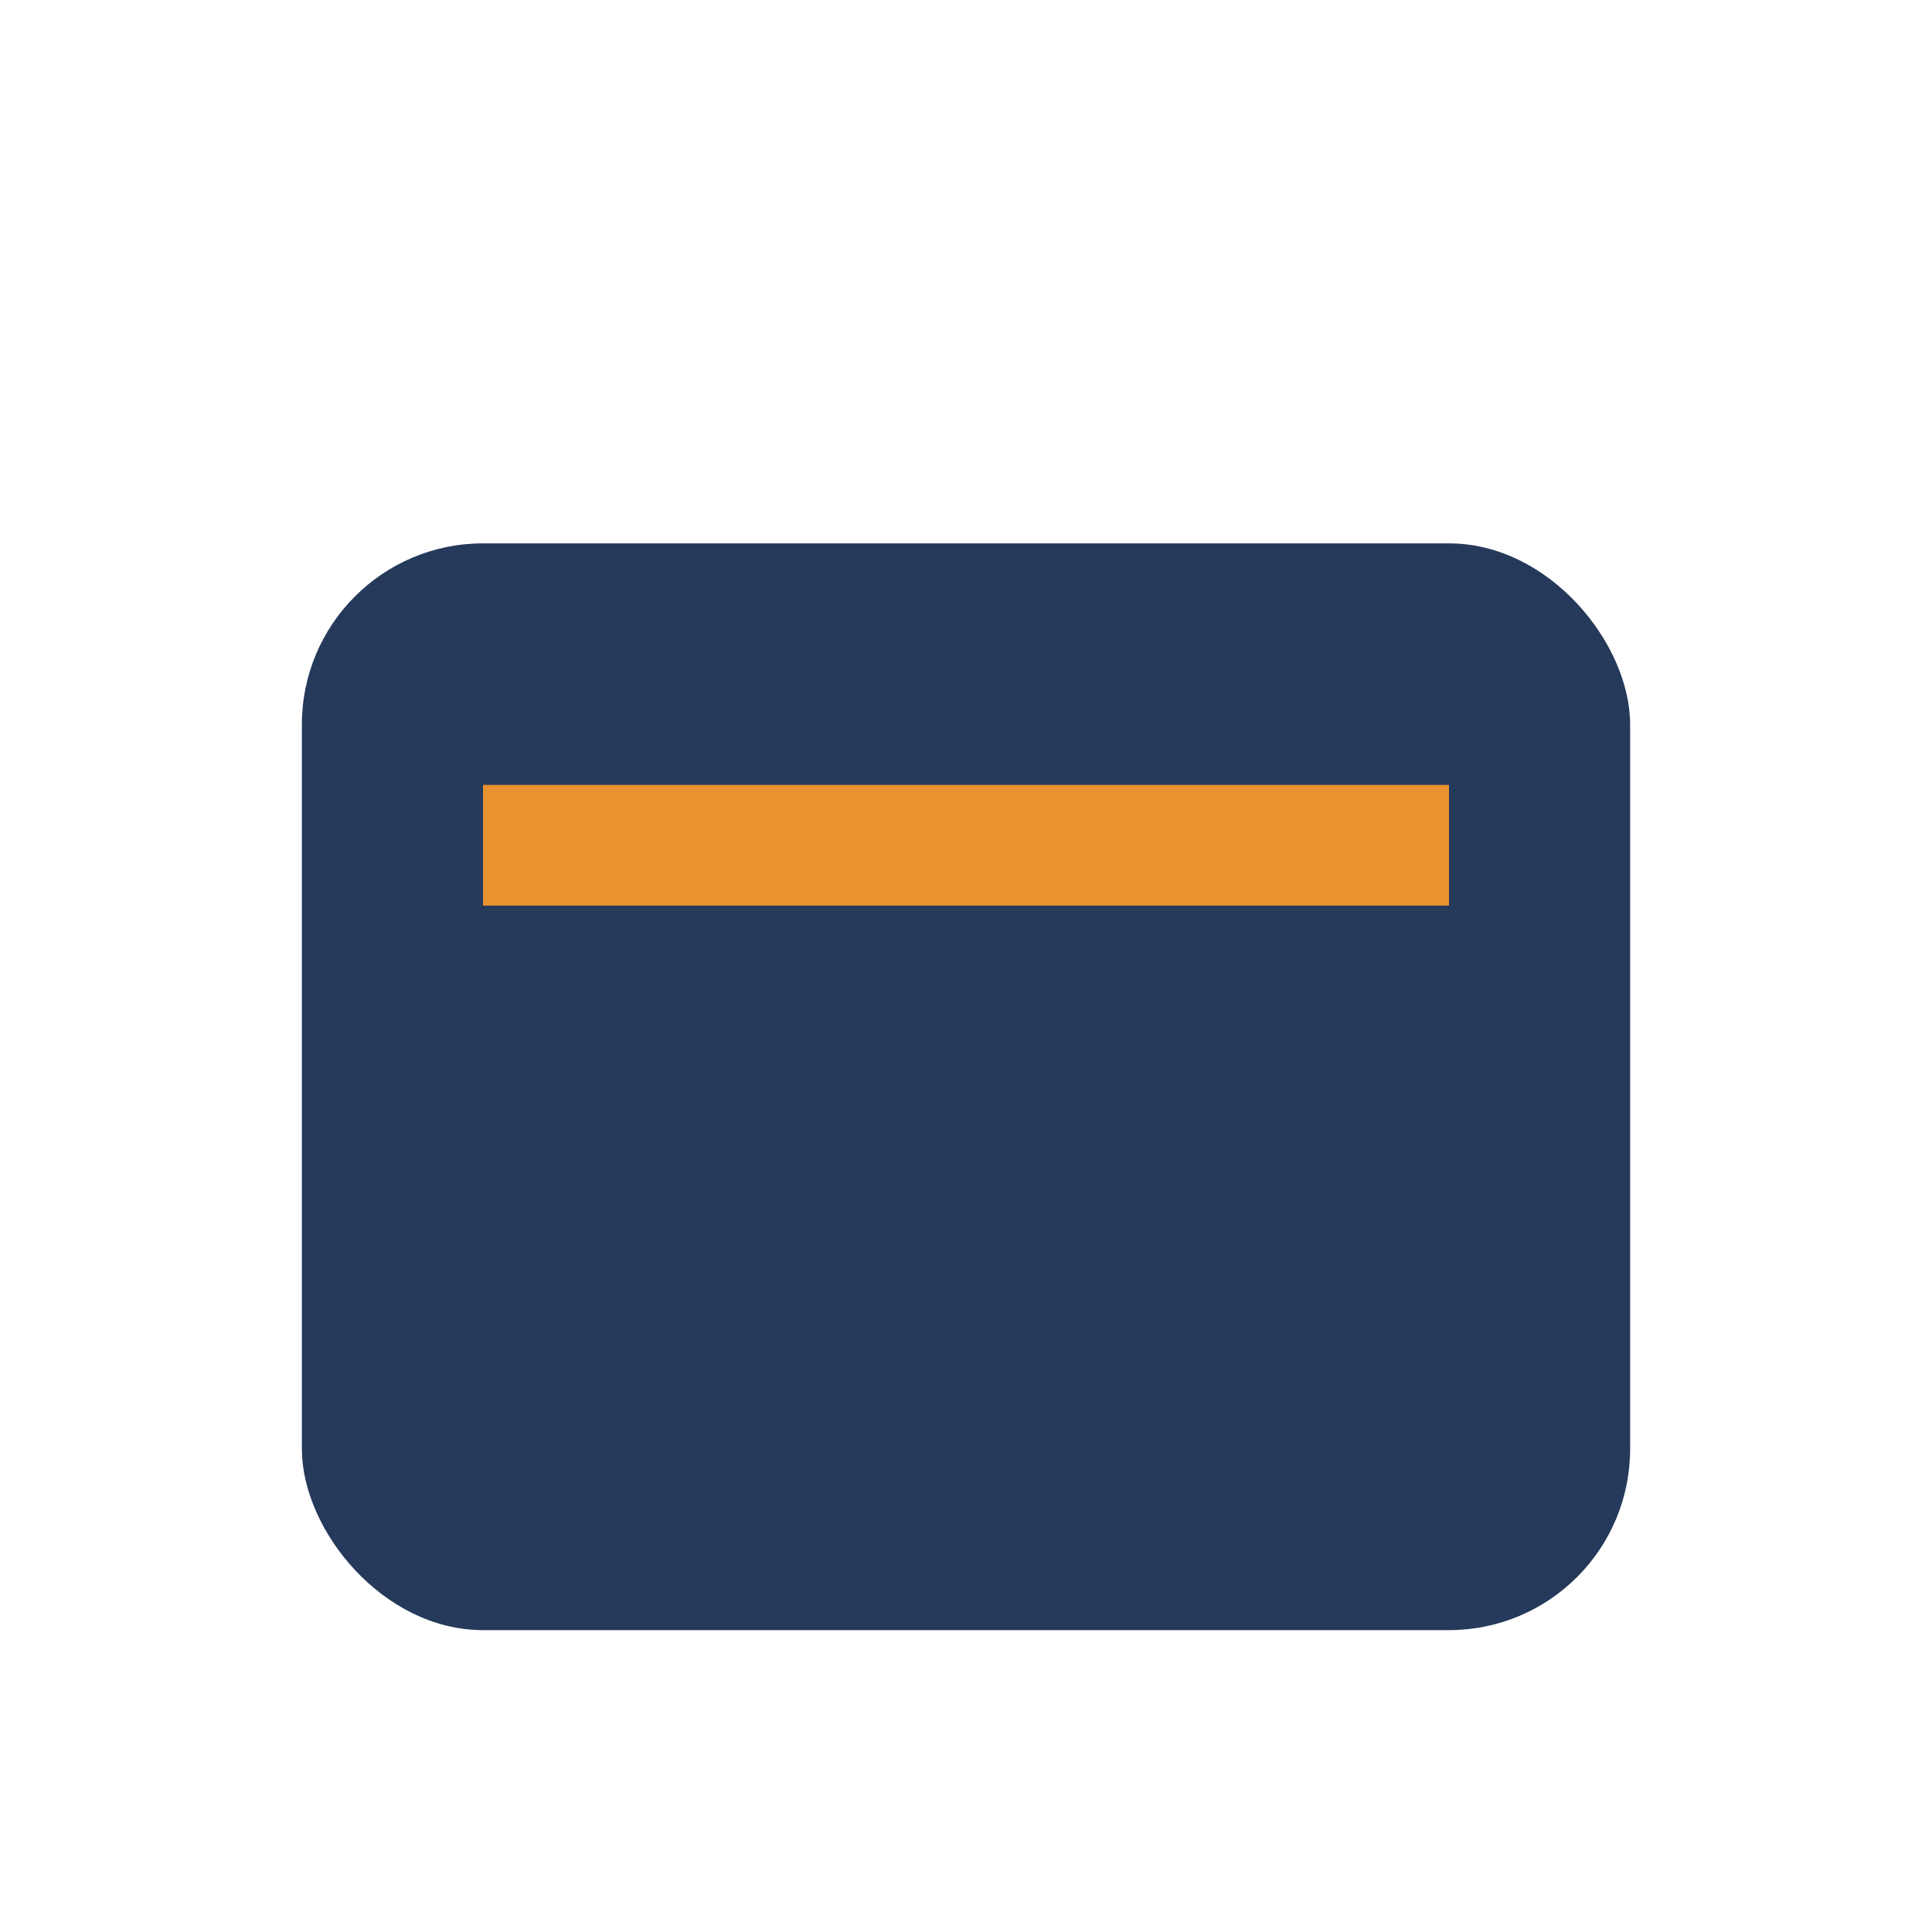
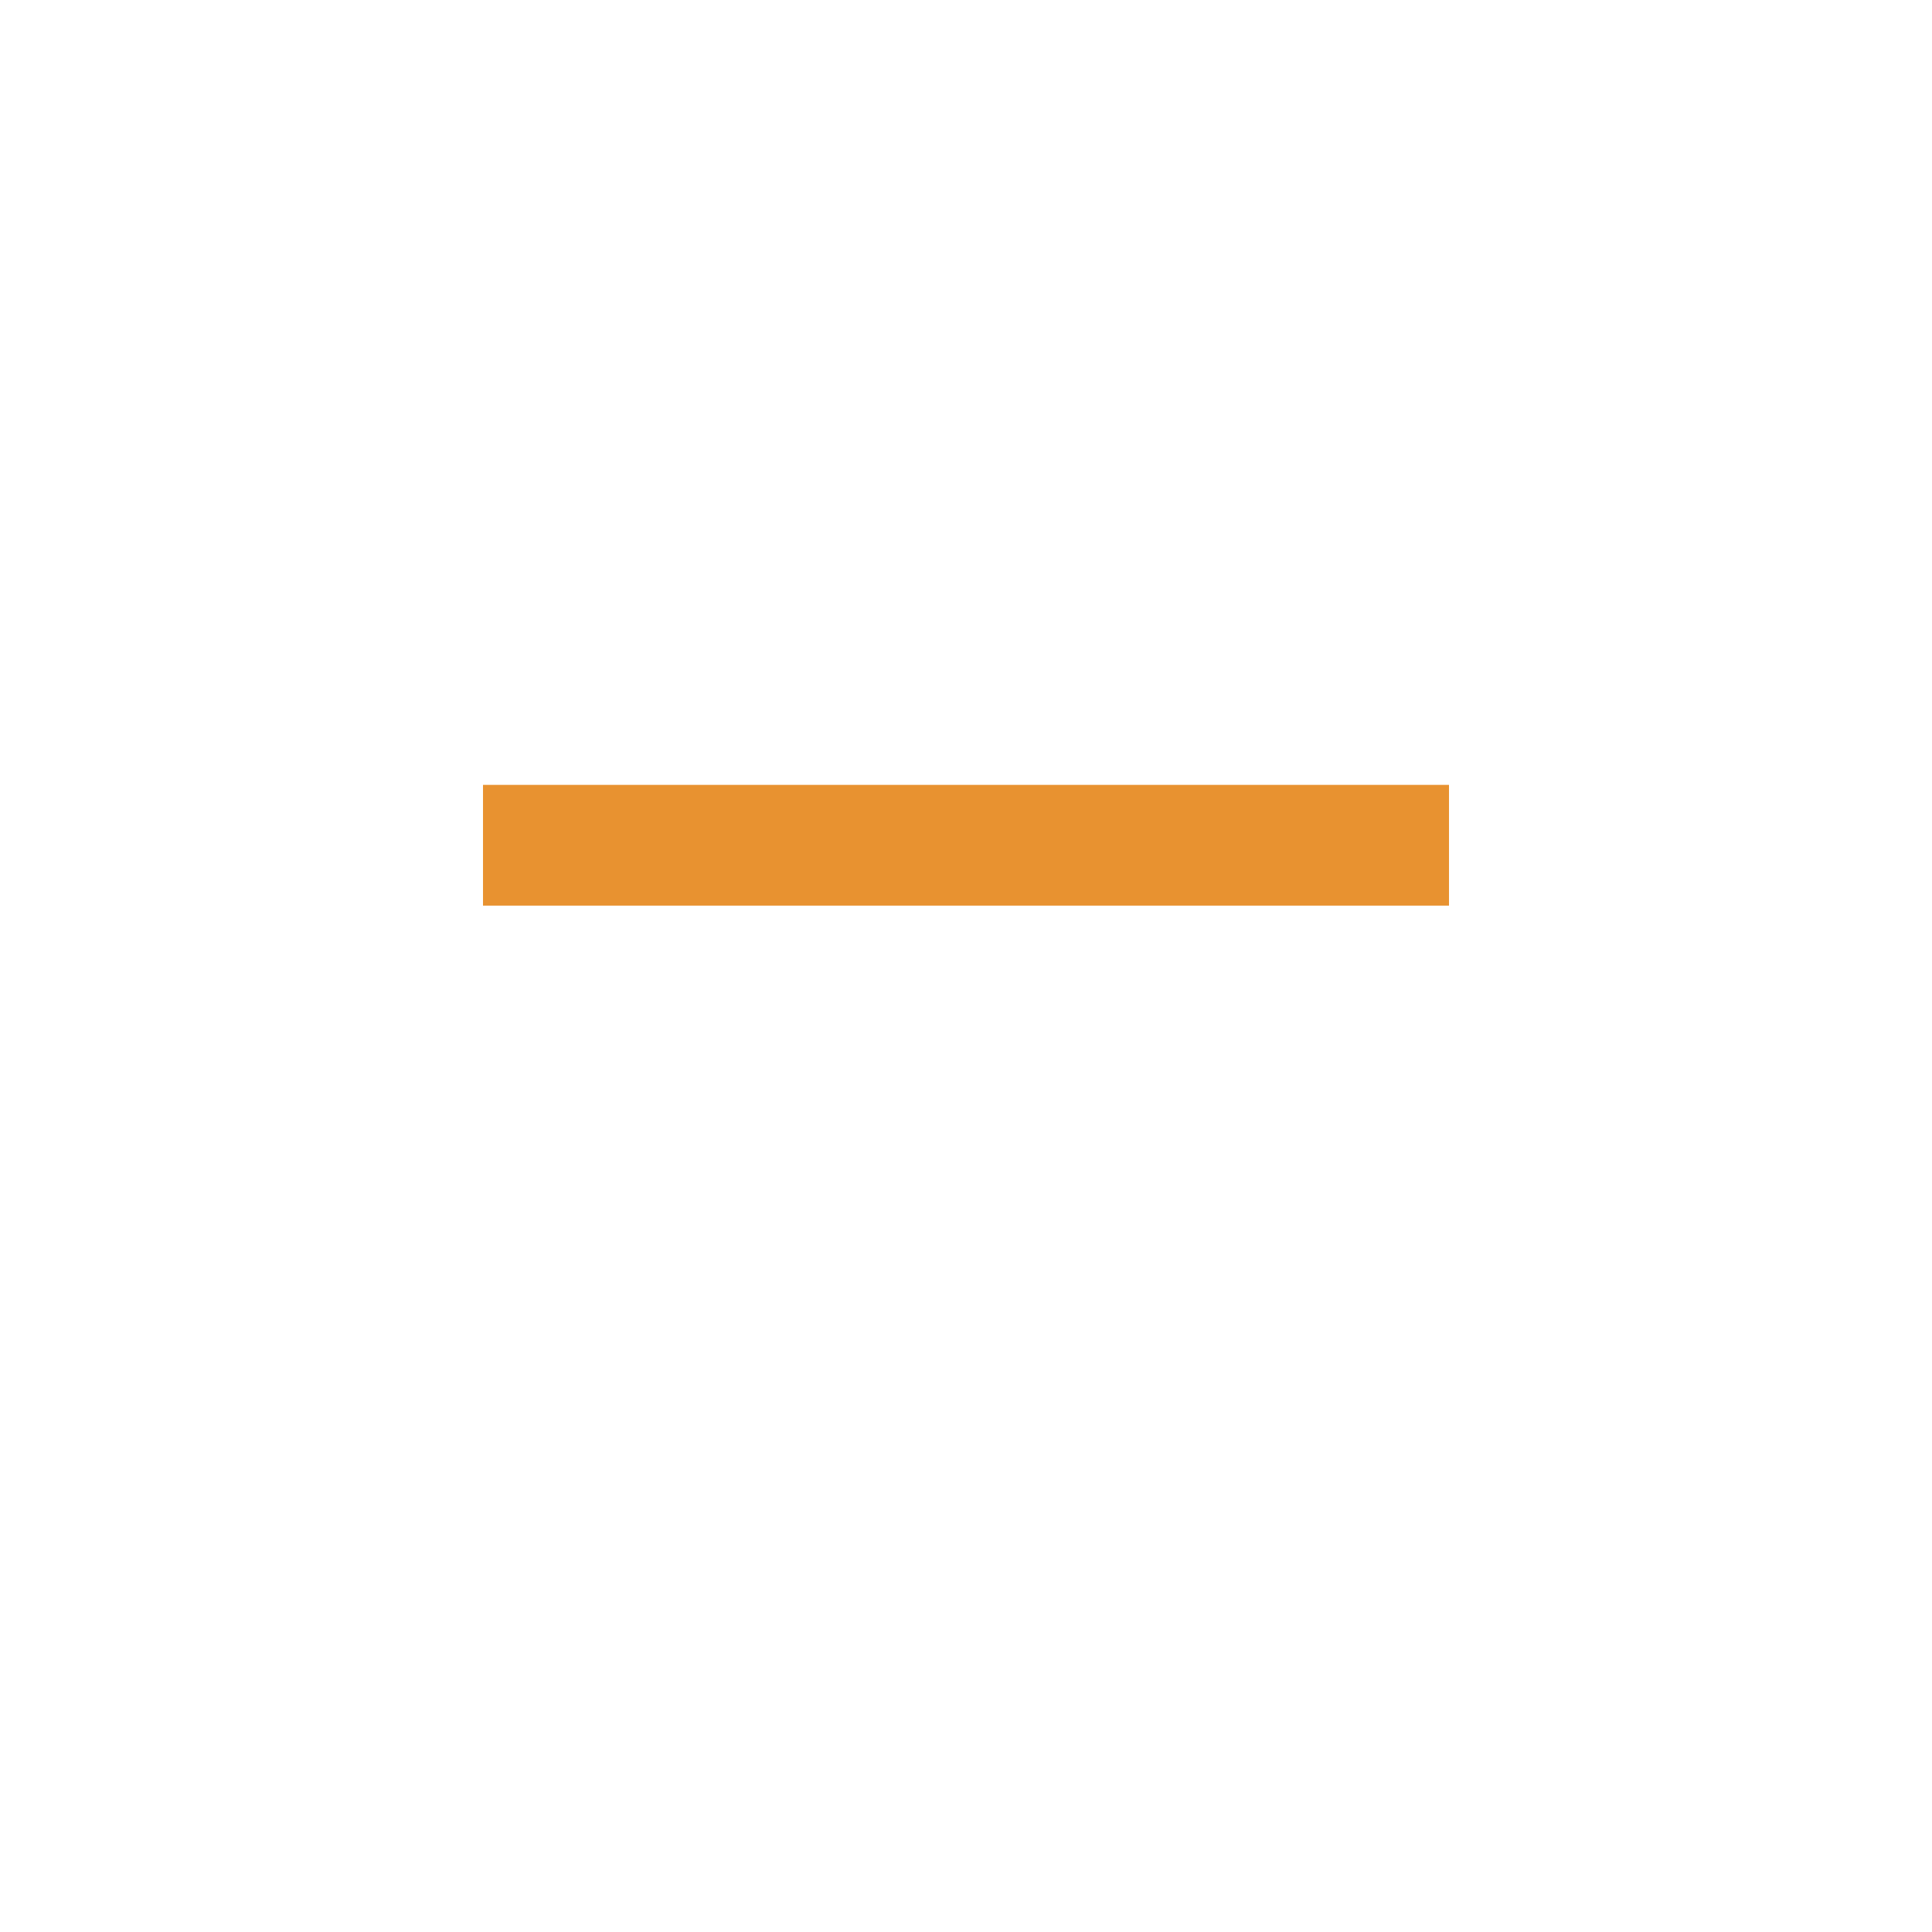
<svg xmlns="http://www.w3.org/2000/svg" width="32" height="32" viewBox="0 0 32 32">
-   <rect x="5" y="9" width="22" height="18" rx="3" fill="#25395B" />
  <rect x="8" y="13" width="16" height="2" fill="#E89230" />
</svg>